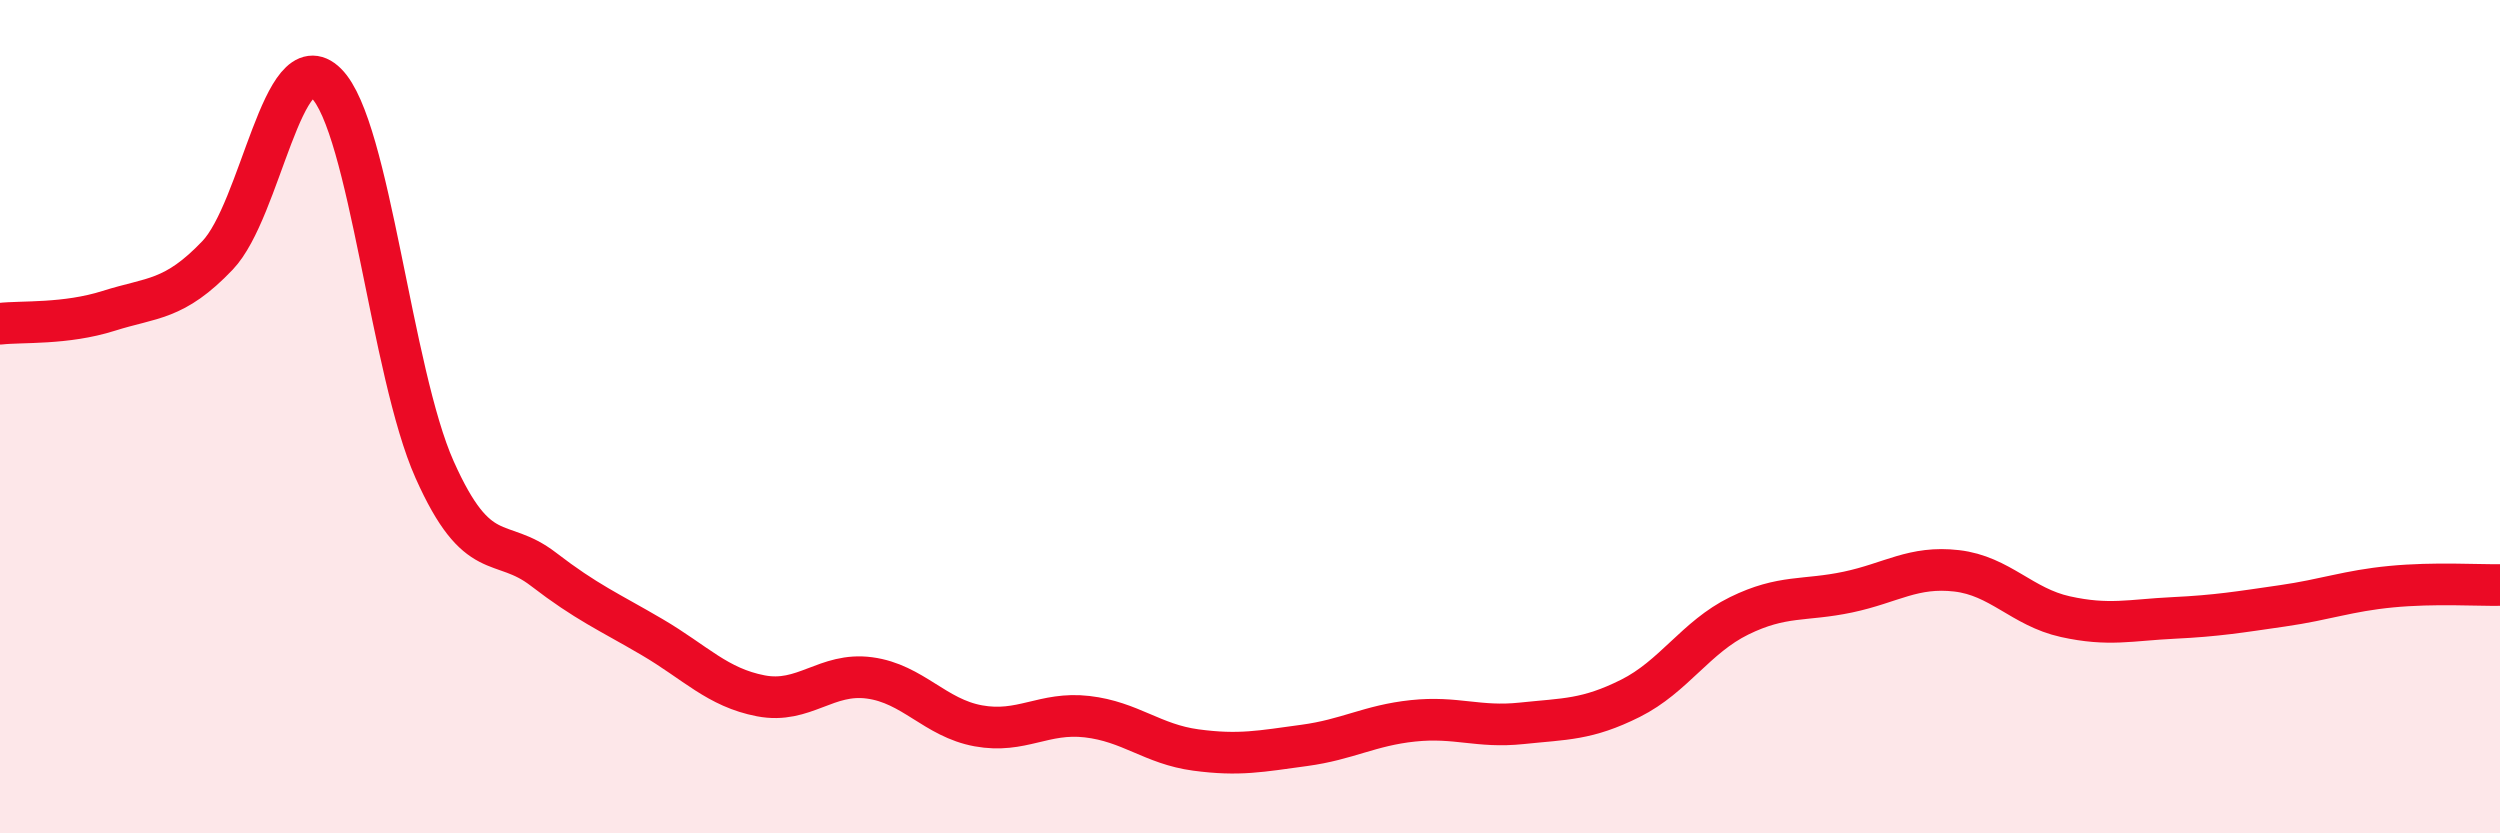
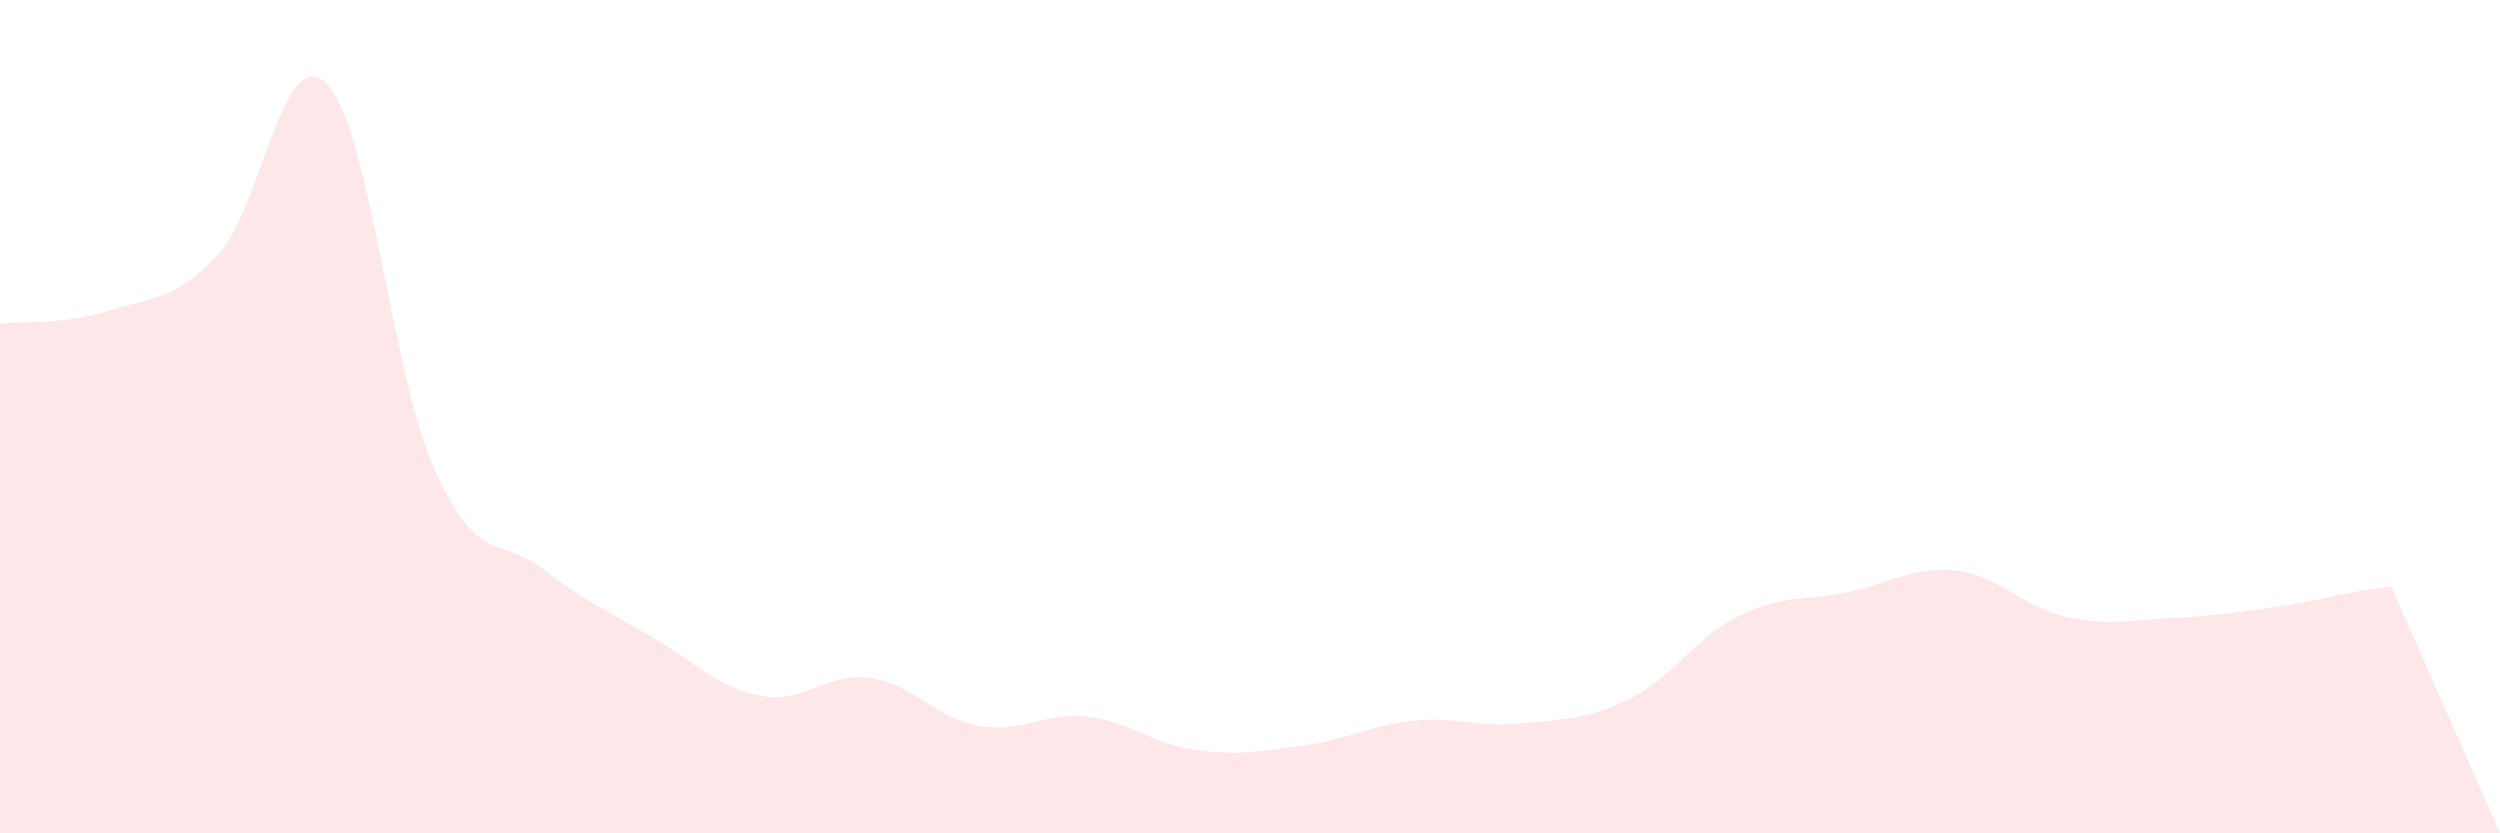
<svg xmlns="http://www.w3.org/2000/svg" width="60" height="20" viewBox="0 0 60 20">
-   <path d="M 0,7.77 C 0.52,7.71 1.57,7.79 2.61,7.46 C 3.65,7.13 4.18,7.22 5.22,6.13 C 6.26,5.04 6.79,0.97 7.83,2 C 8.87,3.03 9.39,8.94 10.43,11.27 C 11.47,13.6 12,12.86 13.04,13.66 C 14.08,14.46 14.61,14.68 15.65,15.29 C 16.69,15.9 17.22,16.5 18.26,16.7 C 19.3,16.9 19.83,16.13 20.87,16.27 C 21.91,16.41 22.44,17.23 23.48,17.42 C 24.52,17.61 25.05,17.08 26.09,17.2 C 27.13,17.32 27.66,17.86 28.7,18 C 29.74,18.14 30.26,18.03 31.3,17.89 C 32.34,17.75 32.87,17.41 33.91,17.3 C 34.95,17.19 35.48,17.47 36.52,17.36 C 37.56,17.25 38.09,17.28 39.13,16.76 C 40.17,16.24 40.7,15.29 41.74,14.78 C 42.78,14.27 43.31,14.43 44.35,14.21 C 45.39,13.99 45.92,13.58 46.96,13.7 C 48,13.82 48.53,14.57 49.57,14.8 C 50.61,15.03 51.13,14.88 52.17,14.83 C 53.21,14.78 53.74,14.69 54.78,14.54 C 55.82,14.39 56.35,14.18 57.39,14.08 C 58.43,13.98 59.48,14.05 60,14.04L60 20L0 20Z" fill="#EB0A25" opacity="0.1" stroke-linecap="round" stroke-linejoin="round" />
-   <path d="M 0,7.77 C 0.52,7.71 1.57,7.79 2.61,7.46 C 3.65,7.13 4.18,7.22 5.22,6.13 C 6.26,5.04 6.79,0.97 7.83,2 C 8.87,3.03 9.39,8.94 10.43,11.27 C 11.47,13.6 12,12.86 13.04,13.66 C 14.08,14.46 14.61,14.68 15.65,15.29 C 16.69,15.9 17.22,16.5 18.26,16.7 C 19.3,16.9 19.83,16.13 20.87,16.27 C 21.91,16.41 22.44,17.23 23.48,17.42 C 24.52,17.61 25.05,17.08 26.09,17.2 C 27.13,17.32 27.66,17.86 28.7,18 C 29.74,18.14 30.26,18.03 31.3,17.89 C 32.34,17.75 32.87,17.41 33.91,17.3 C 34.95,17.19 35.48,17.47 36.52,17.36 C 37.56,17.25 38.09,17.28 39.13,16.76 C 40.17,16.24 40.7,15.29 41.74,14.78 C 42.78,14.27 43.31,14.43 44.35,14.21 C 45.39,13.99 45.92,13.58 46.96,13.7 C 48,13.82 48.53,14.57 49.57,14.8 C 50.61,15.03 51.13,14.88 52.17,14.83 C 53.21,14.78 53.74,14.69 54.78,14.54 C 55.82,14.39 56.35,14.18 57.39,14.08 C 58.43,13.98 59.48,14.05 60,14.04" stroke="#EB0A25" stroke-width="1" fill="none" stroke-linecap="round" stroke-linejoin="round" />
+   <path d="M 0,7.77 C 0.52,7.71 1.57,7.79 2.61,7.46 C 3.65,7.13 4.18,7.22 5.22,6.13 C 6.26,5.04 6.79,0.97 7.83,2 C 8.87,3.03 9.39,8.94 10.43,11.27 C 11.47,13.6 12,12.86 13.04,13.66 C 14.08,14.46 14.61,14.68 15.65,15.29 C 16.69,15.9 17.22,16.5 18.26,16.7 C 19.3,16.9 19.83,16.13 20.87,16.27 C 21.91,16.41 22.44,17.23 23.48,17.42 C 24.52,17.61 25.05,17.08 26.09,17.2 C 27.13,17.32 27.66,17.86 28.7,18 C 29.74,18.14 30.26,18.03 31.3,17.89 C 32.34,17.75 32.87,17.41 33.91,17.3 C 34.95,17.19 35.48,17.47 36.52,17.36 C 37.56,17.25 38.09,17.28 39.13,16.76 C 40.17,16.24 40.7,15.29 41.74,14.78 C 42.78,14.27 43.31,14.43 44.35,14.21 C 45.39,13.99 45.92,13.58 46.96,13.7 C 48,13.82 48.53,14.57 49.57,14.8 C 50.61,15.03 51.13,14.88 52.17,14.83 C 53.21,14.78 53.74,14.69 54.78,14.54 C 55.82,14.39 56.35,14.18 57.39,14.08 L60 20L0 20Z" fill="#EB0A25" opacity="0.1" stroke-linecap="round" stroke-linejoin="round" />
</svg>